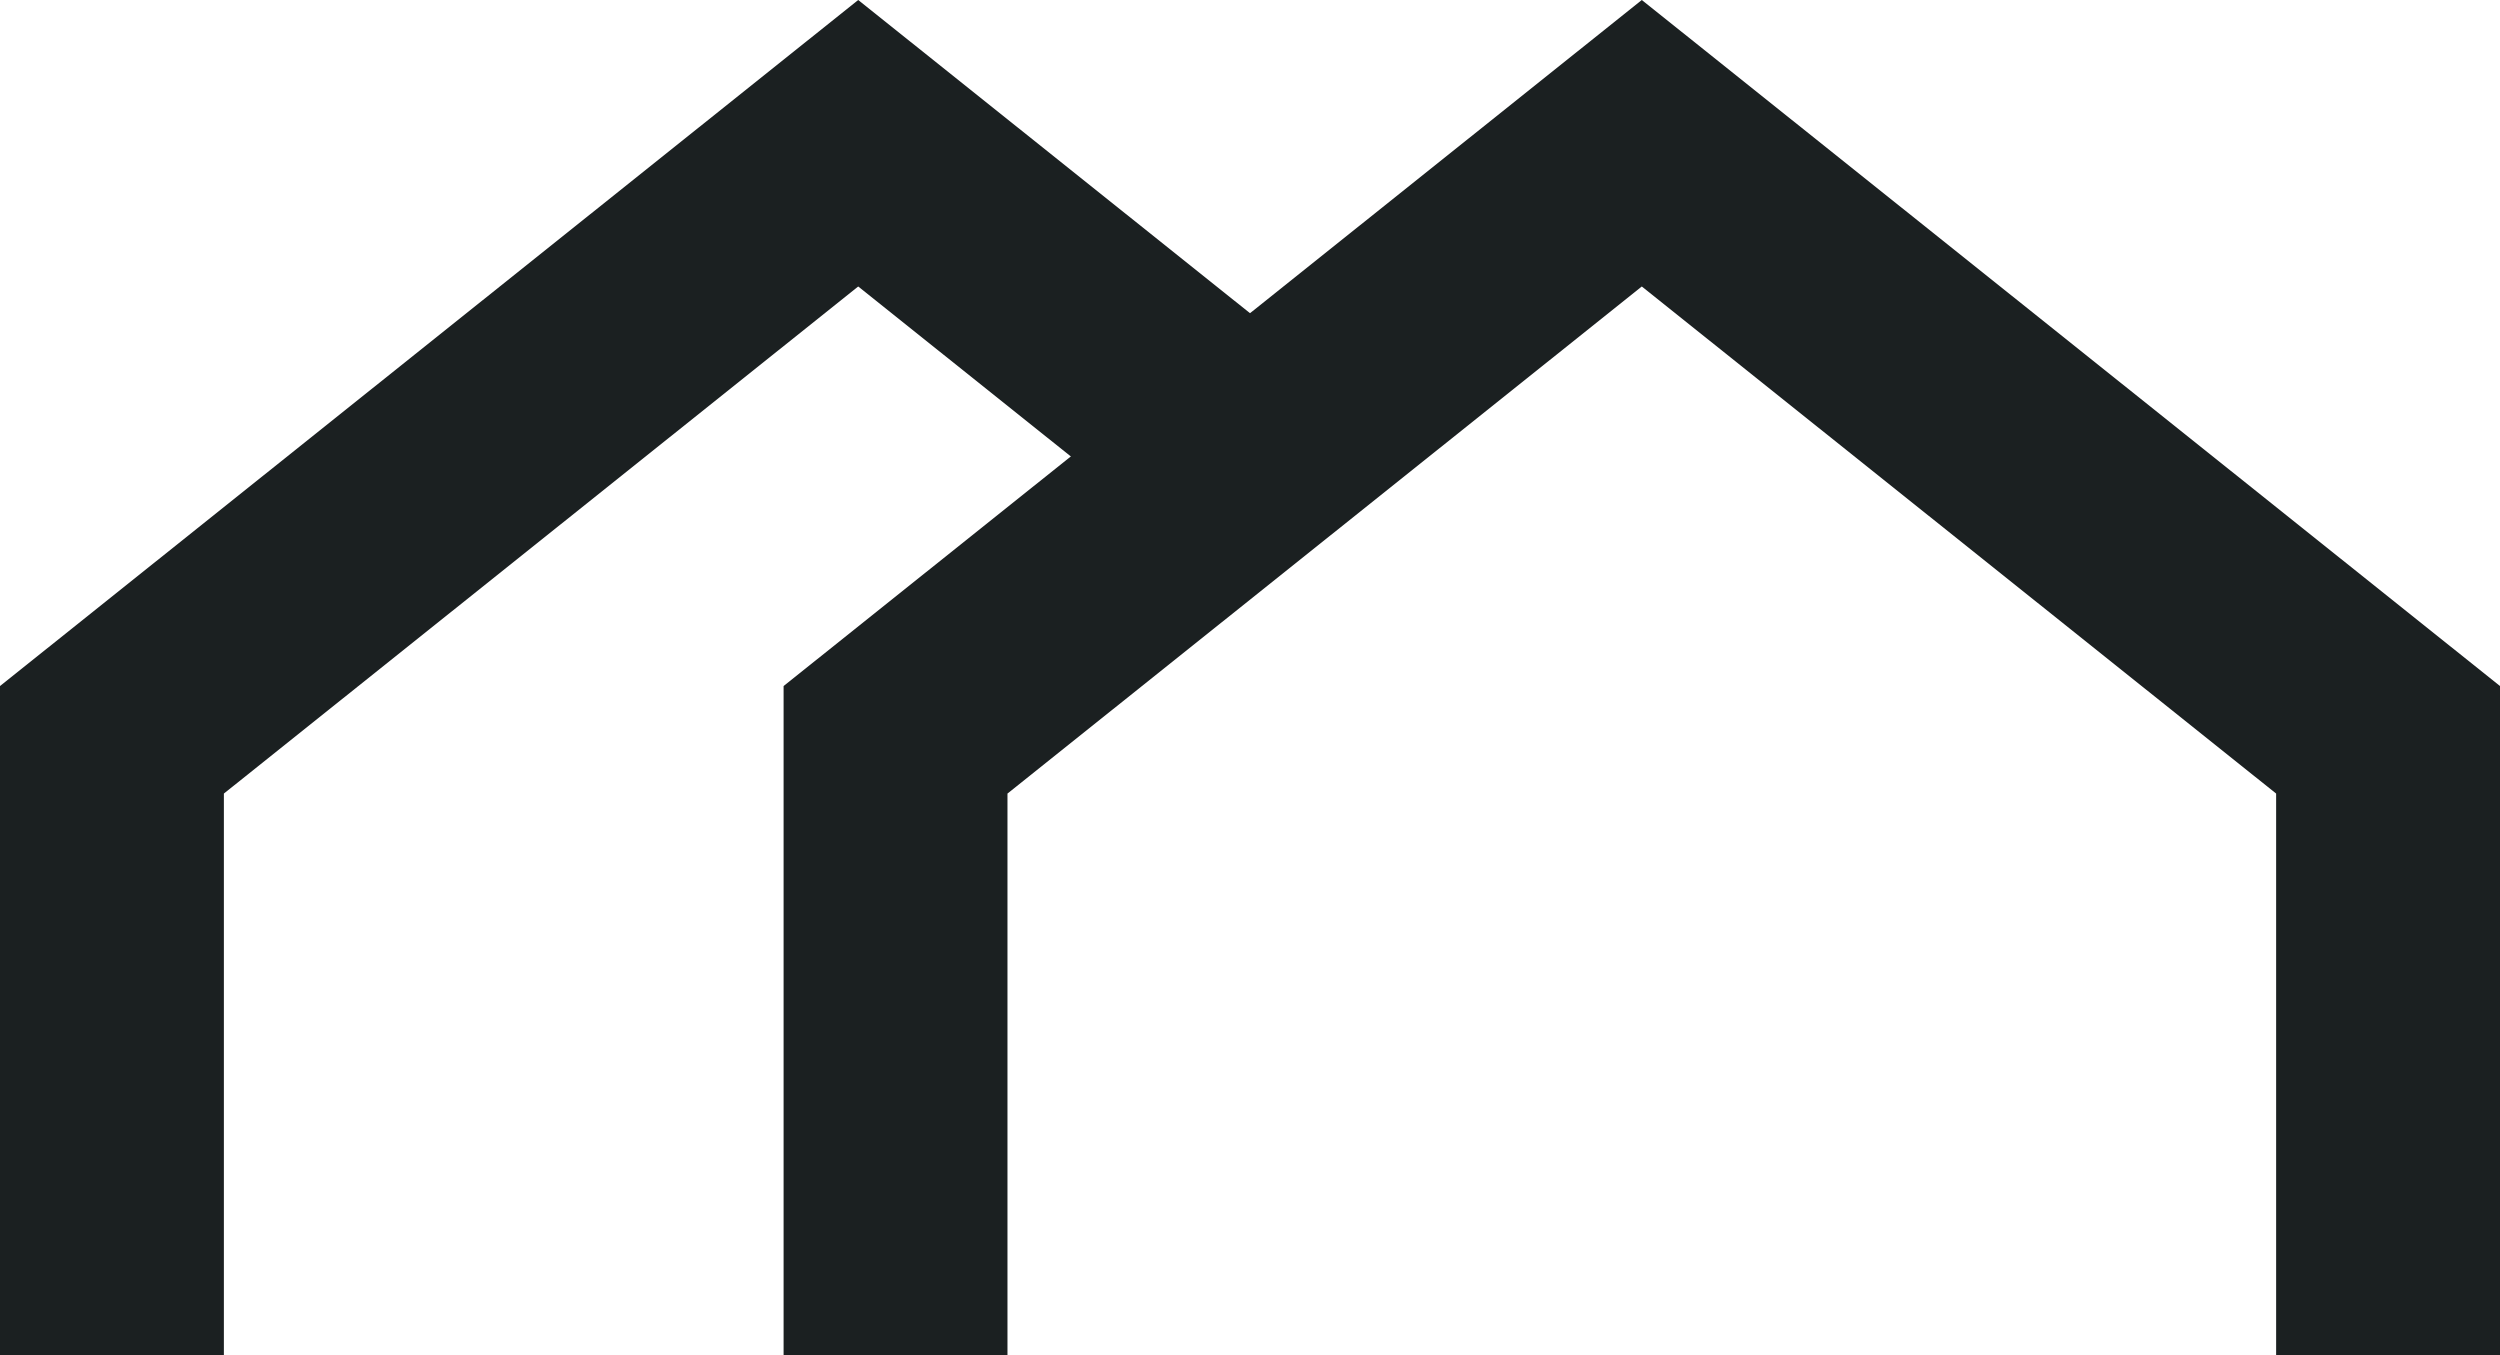
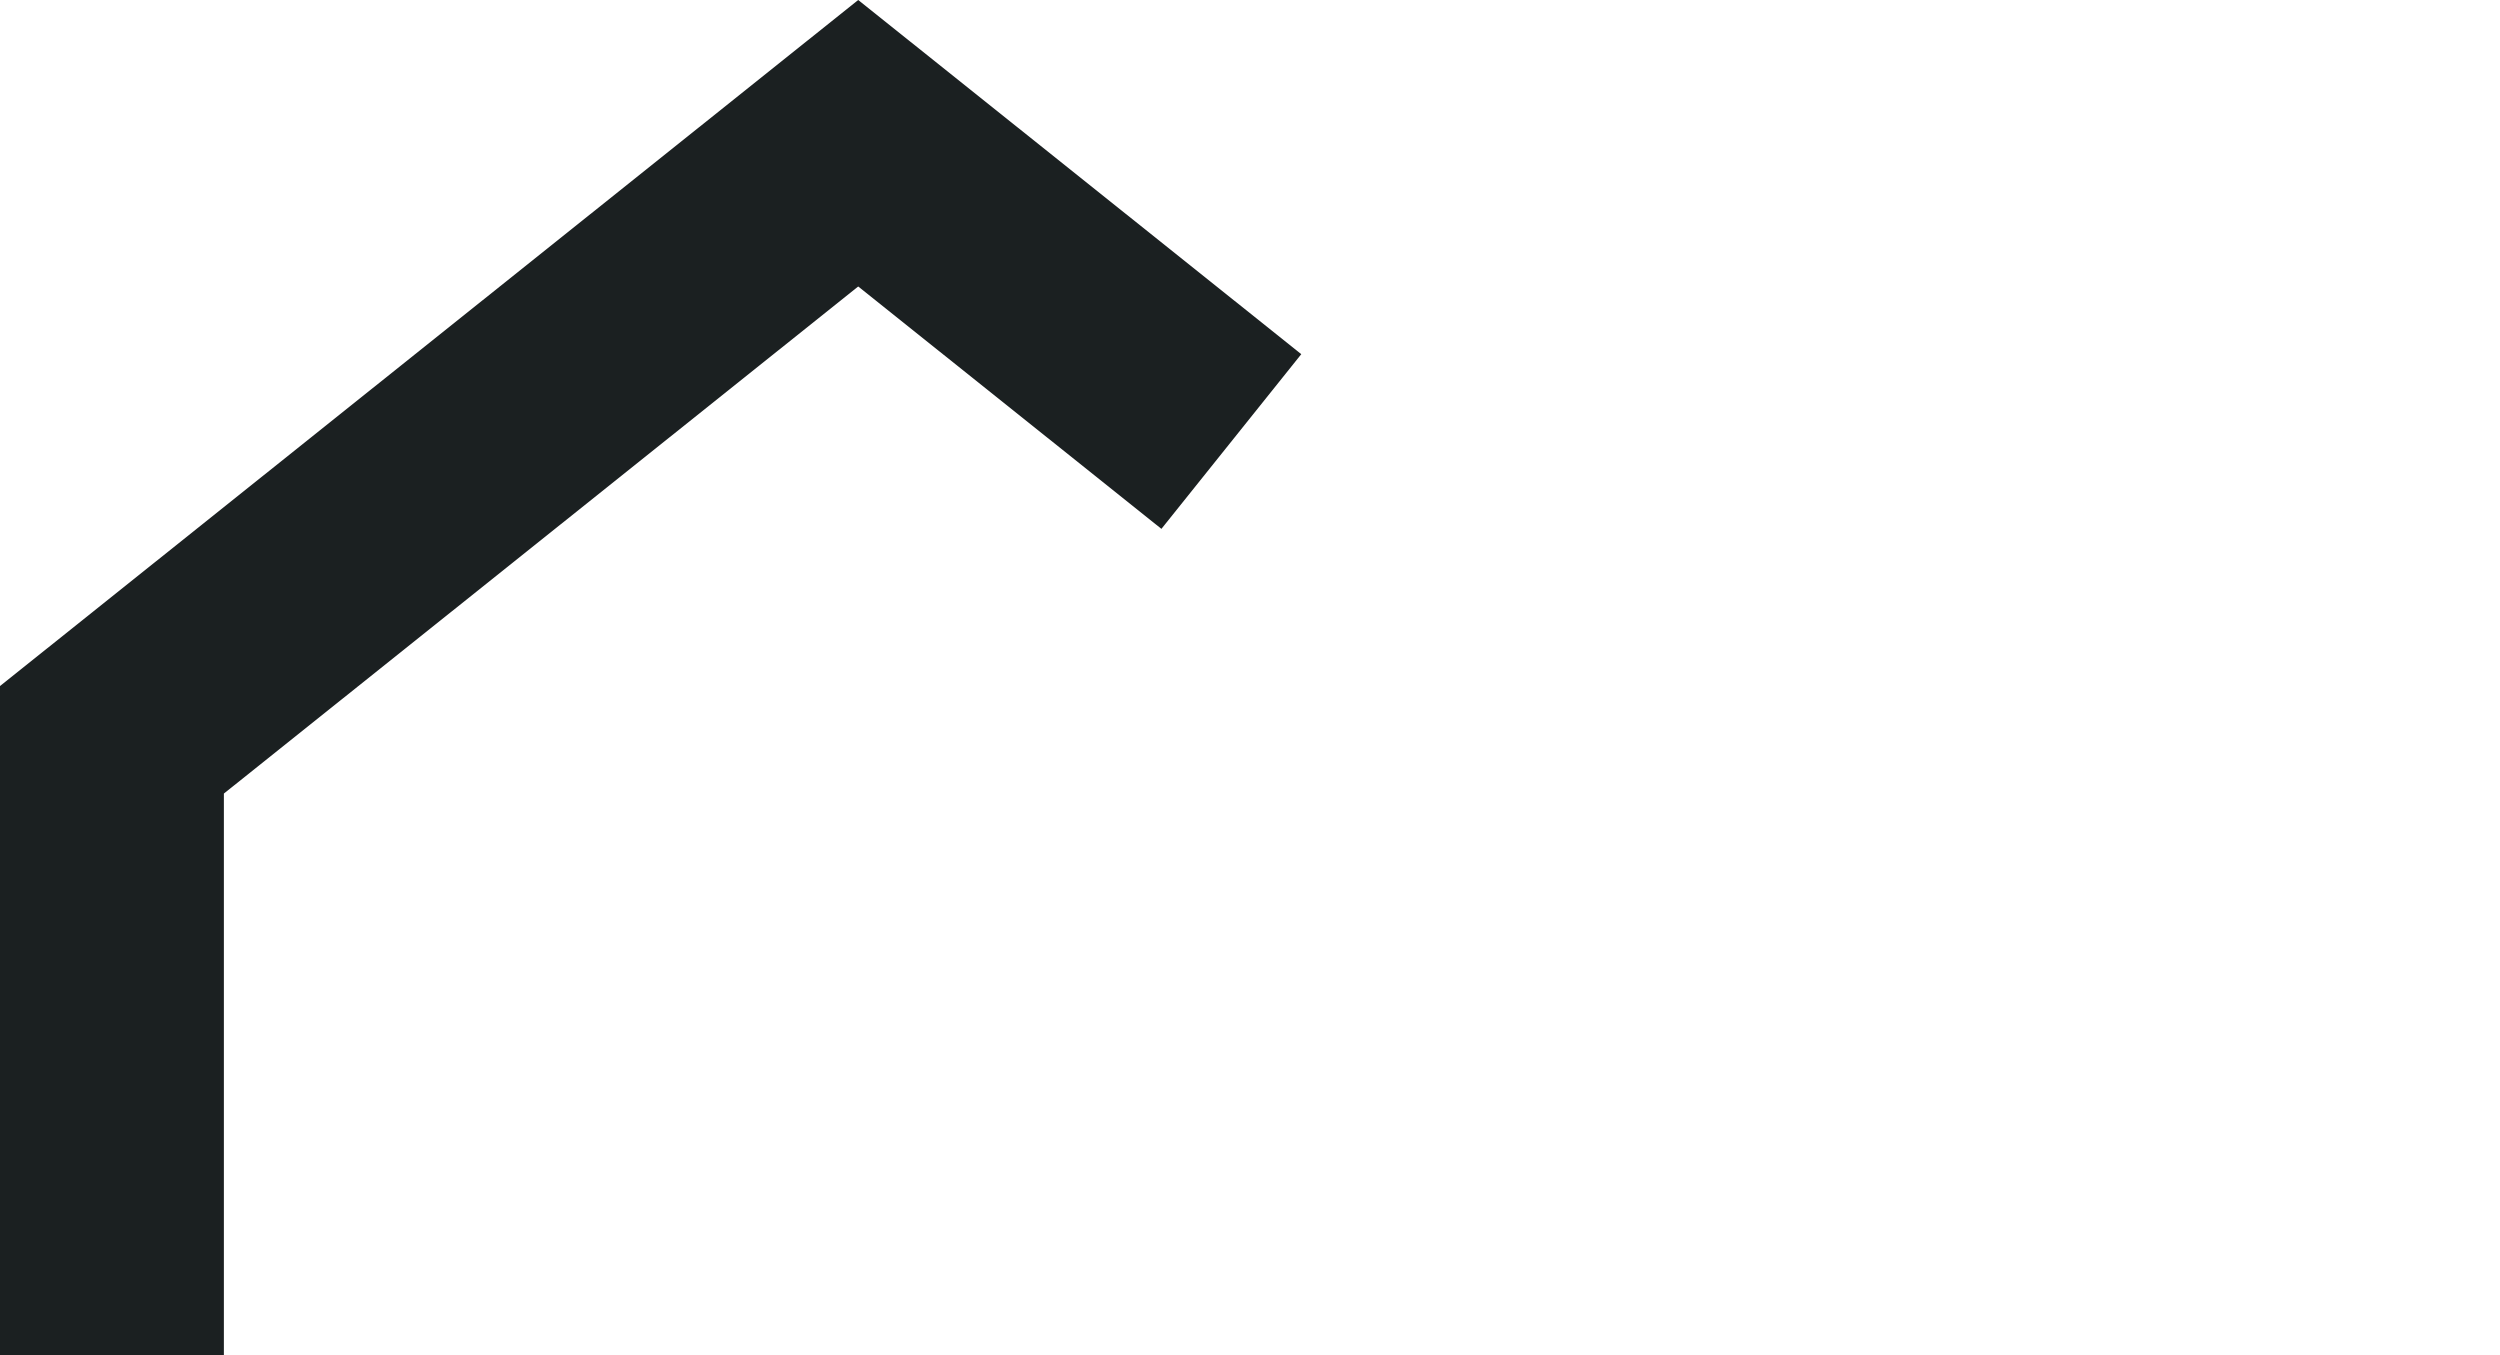
<svg xmlns="http://www.w3.org/2000/svg" width="1131" height="613" viewBox="0 0 1131 613" fill="none">
  <path fill-rule="evenodd" clip-rule="evenodd" d="M388.253 0L-0 310.364V613H101.283V359.006L388.253 129.606L525.423 239.258L588.694 160.23L388.253 0Z" fill="#1B2021" />
-   <path fill-rule="evenodd" clip-rule="evenodd" d="M742.75 0L354.497 310.364V613H455.78V359.006L742.75 129.606L1029.72 359.006V613H1131V310.364L742.75 0Z" fill="#1B2021" />
</svg>